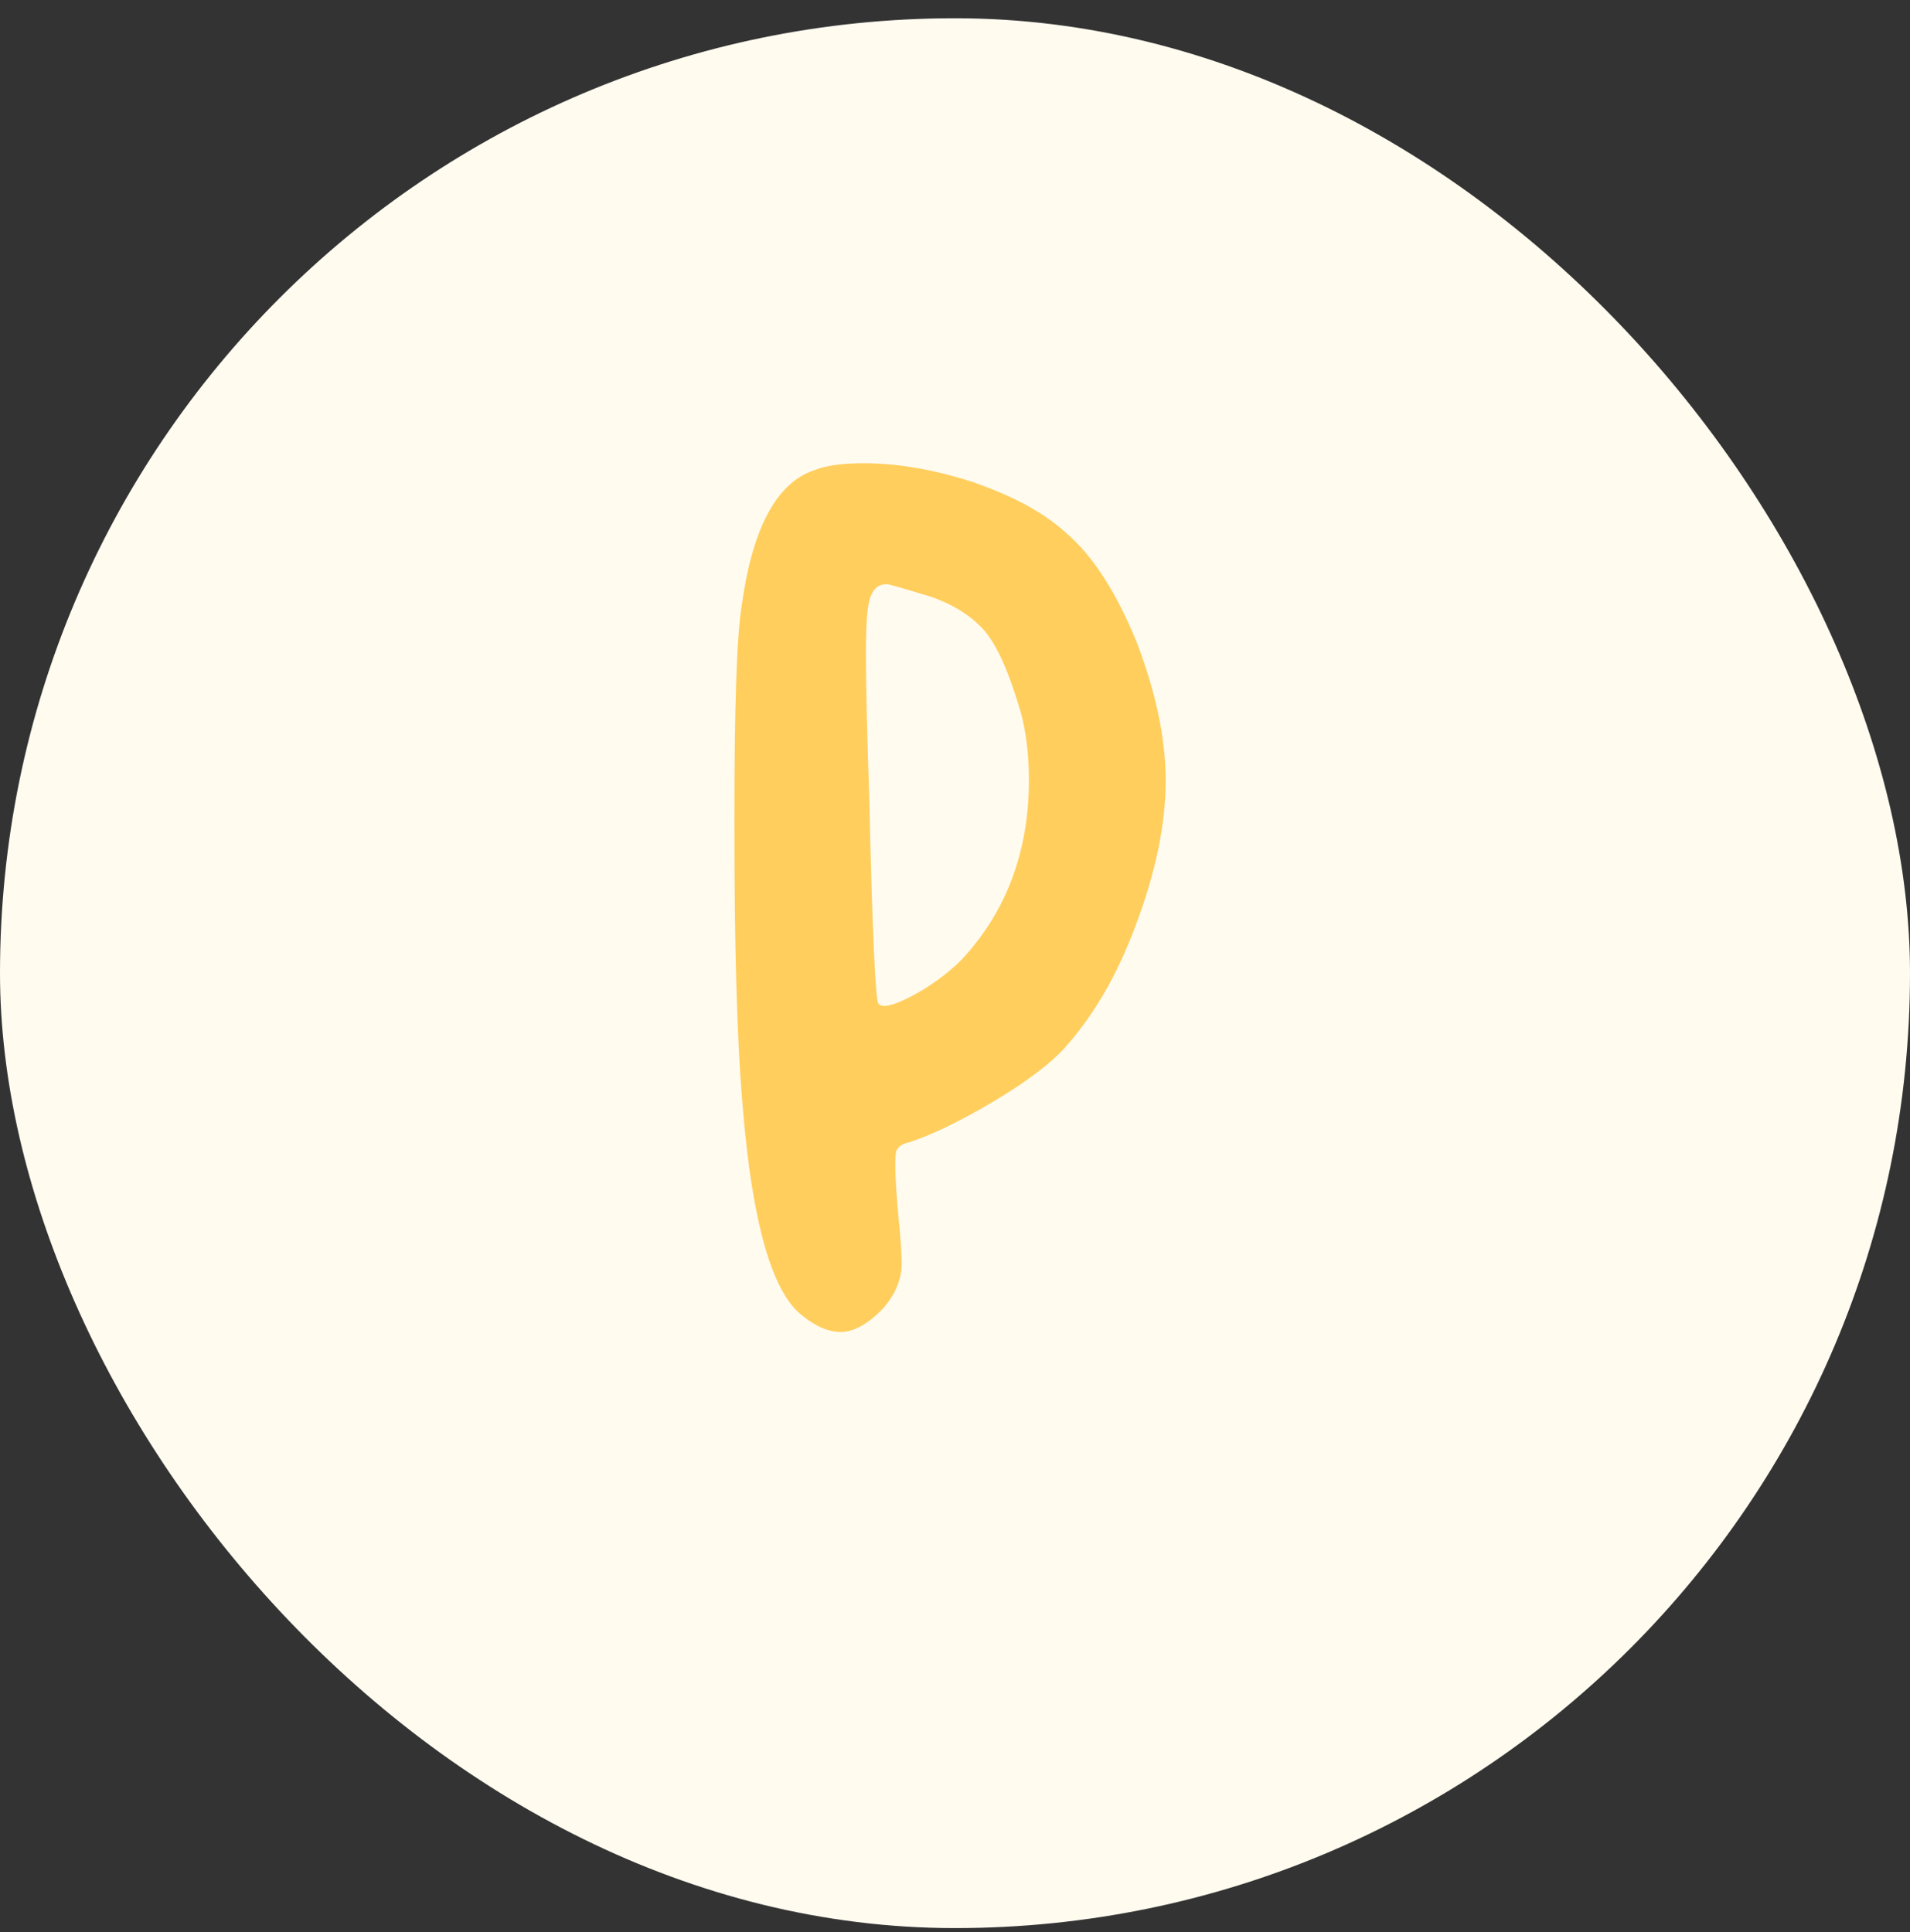
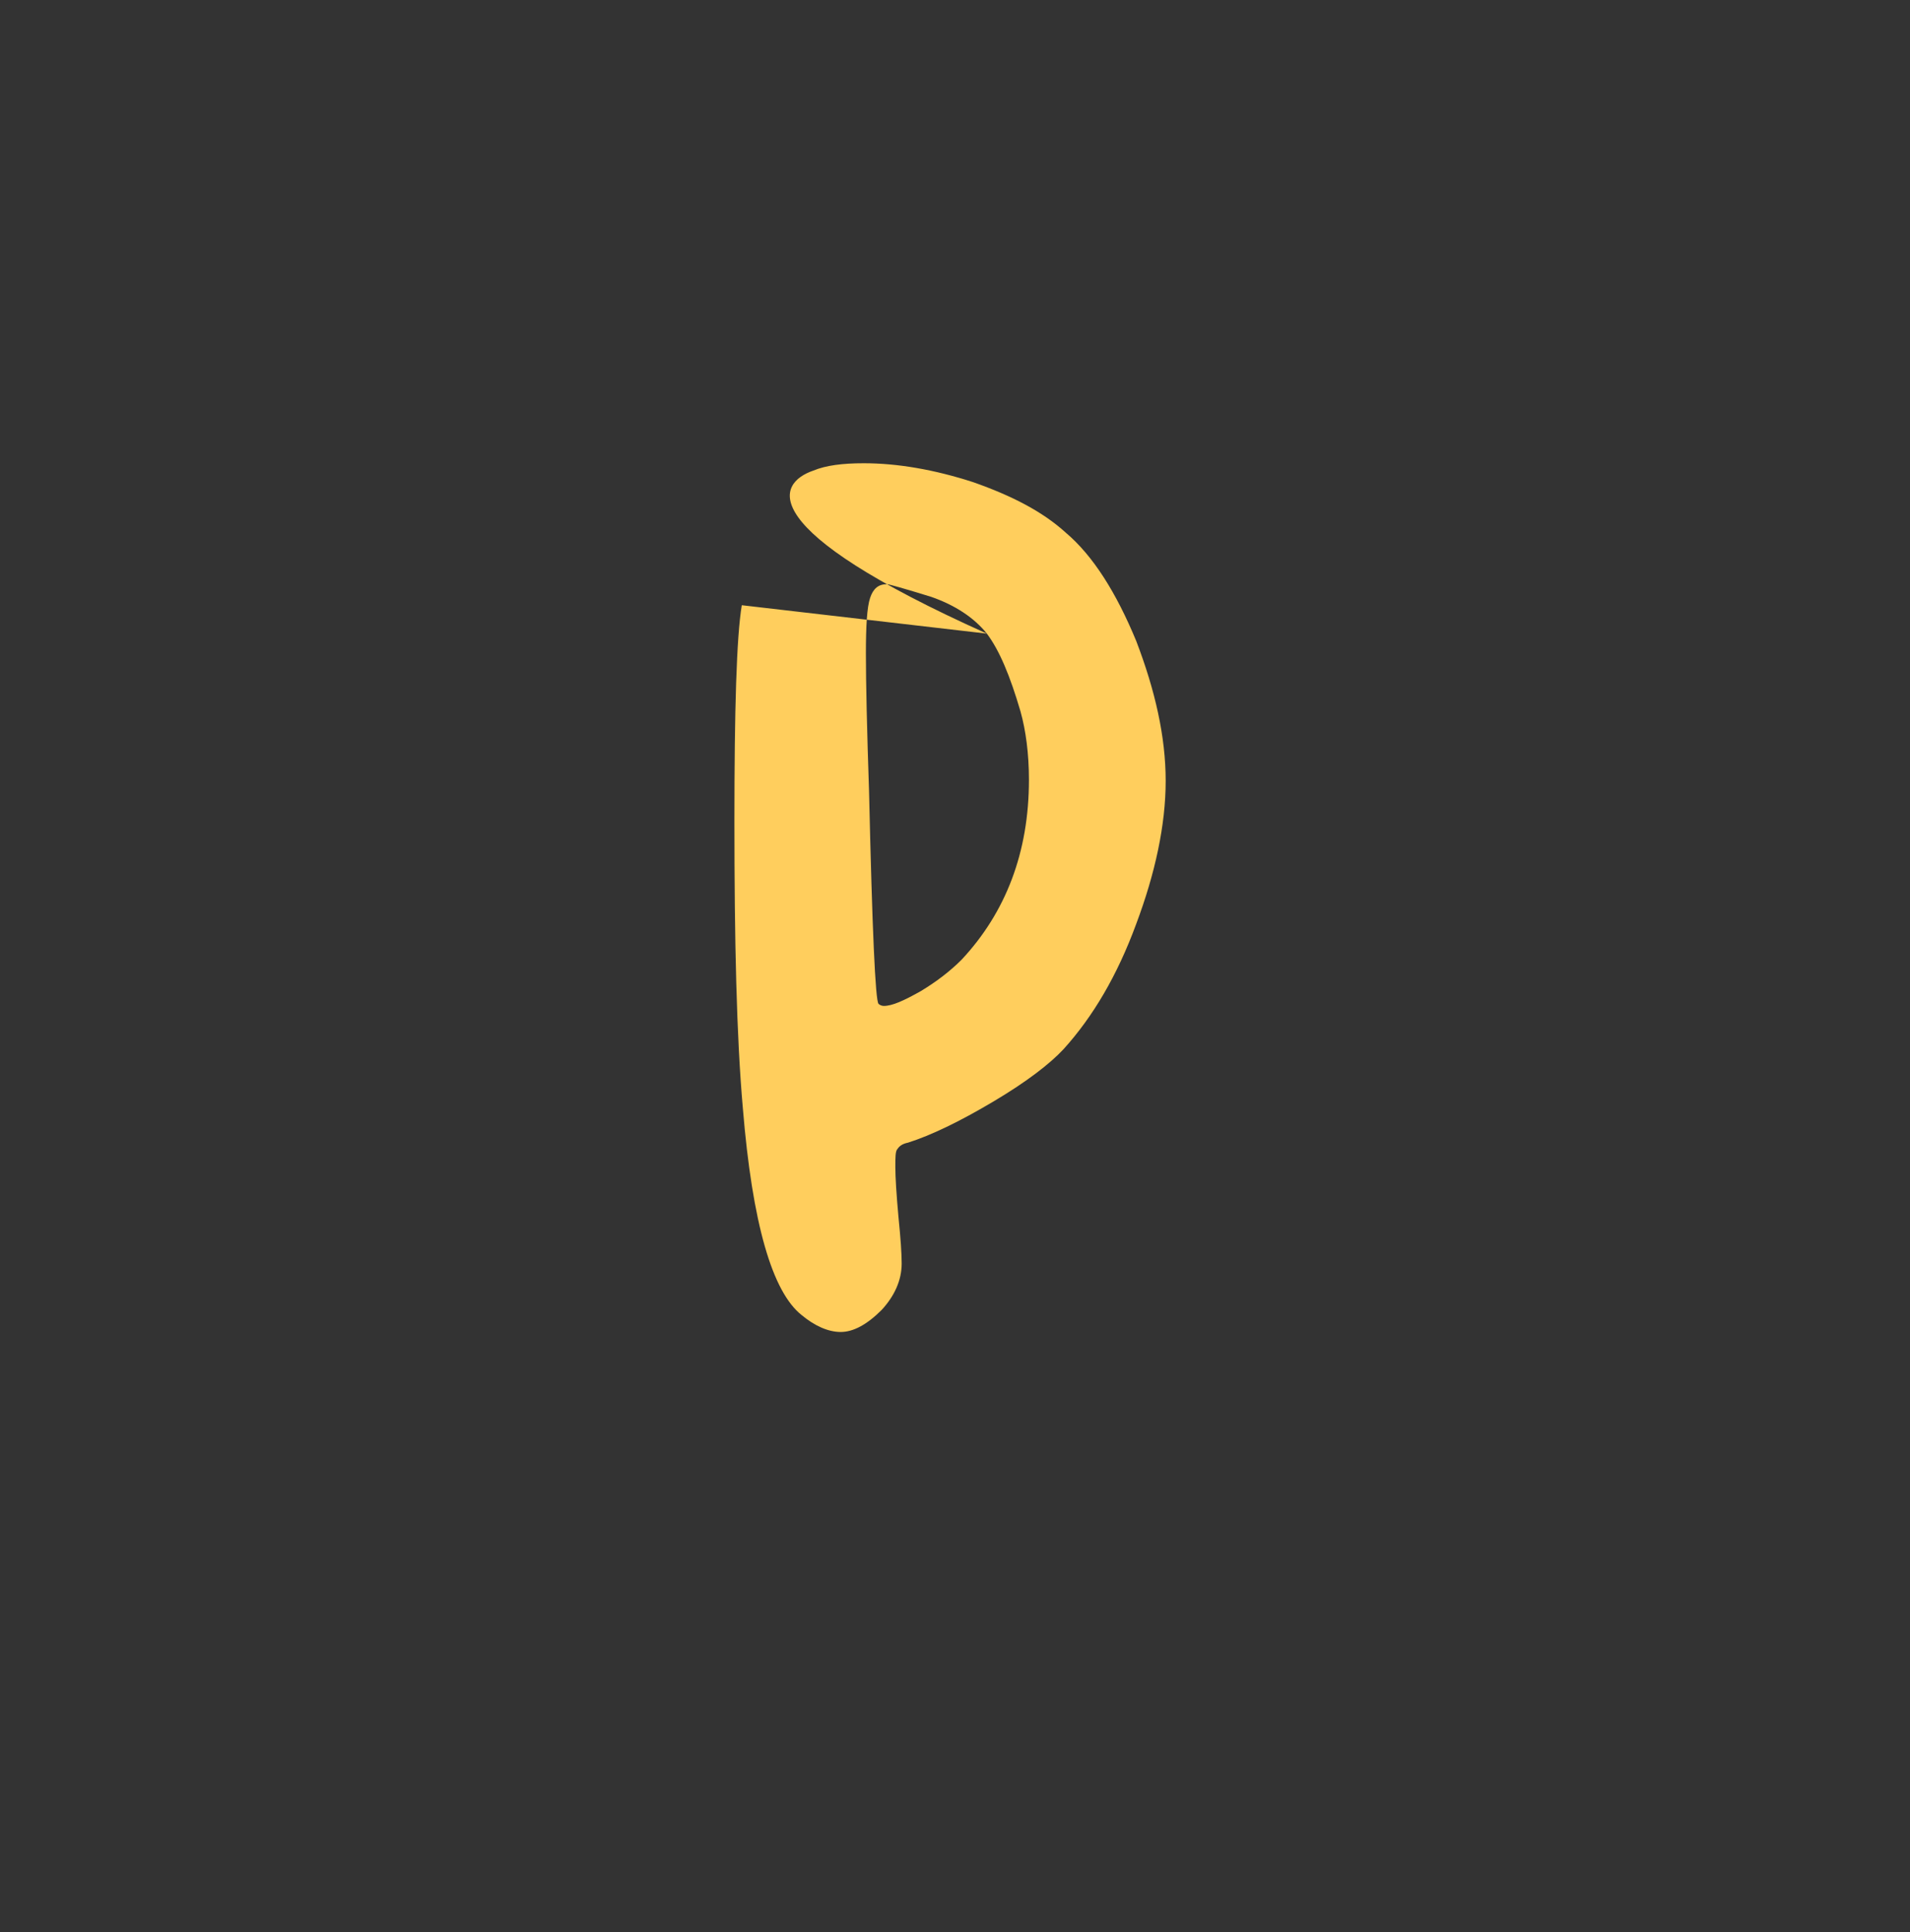
<svg xmlns="http://www.w3.org/2000/svg" width="86" height="87" viewBox="0 0 86 87" fill="none">
  <rect x="0" y="0" width="86" height="87" fill="#333333" stroke="none" />
-   <rect y="0.822" width="86" height="86" rx="43" fill="#FFFBEF" />
-   <path d="M44.435 28.532C43.866 27.822 43.014 27.253 41.925 26.875C40.693 26.496 40.03 26.306 39.935 26.306C39.557 26.306 39.32 26.496 39.178 26.922C39.036 27.348 38.988 28.201 38.988 29.432C38.988 30.758 39.036 32.842 39.13 35.636C39.273 41.888 39.415 45.061 39.557 45.203C39.604 45.25 39.699 45.297 39.793 45.297C40.172 45.297 40.693 45.061 41.451 44.635C42.161 44.208 42.777 43.735 43.298 43.214C45.287 41.083 46.329 38.383 46.329 35.115C46.329 33.931 46.187 32.889 45.95 32.037C45.477 30.427 45.003 29.29 44.435 28.532ZM33.4 27.253C33.873 23.796 34.963 21.76 36.62 21.191C37.189 20.954 37.946 20.86 38.894 20.86C40.409 20.86 42.067 21.144 43.819 21.712C45.571 22.328 46.945 23.038 47.987 23.985C49.218 25.027 50.26 26.685 51.16 28.864C52.012 31.09 52.486 33.173 52.486 35.163C52.486 37.152 52.012 39.33 51.16 41.603C50.307 43.924 49.218 45.771 47.892 47.239C47.276 47.902 46.234 48.708 44.719 49.607C43.203 50.507 41.925 51.123 40.883 51.454C40.646 51.502 40.504 51.596 40.409 51.739C40.314 51.833 40.314 52.117 40.314 52.544C40.314 53.017 40.362 53.775 40.456 54.817C40.551 55.764 40.599 56.427 40.599 56.901C40.599 57.658 40.267 58.369 39.699 58.985C39.036 59.648 38.42 59.979 37.852 59.979C37.283 59.979 36.668 59.695 36.099 59.221C34.773 58.179 33.873 55.101 33.447 49.892C33.163 46.671 33.068 42.361 33.068 36.962C33.068 31.942 33.163 28.674 33.4 27.253Z" fill="#FFCE5D" />
+   <path d="M44.435 28.532C43.866 27.822 43.014 27.253 41.925 26.875C40.693 26.496 40.03 26.306 39.935 26.306C39.557 26.306 39.32 26.496 39.178 26.922C39.036 27.348 38.988 28.201 38.988 29.432C38.988 30.758 39.036 32.842 39.13 35.636C39.273 41.888 39.415 45.061 39.557 45.203C39.604 45.25 39.699 45.297 39.793 45.297C40.172 45.297 40.693 45.061 41.451 44.635C42.161 44.208 42.777 43.735 43.298 43.214C45.287 41.083 46.329 38.383 46.329 35.115C46.329 33.931 46.187 32.889 45.95 32.037C45.477 30.427 45.003 29.29 44.435 28.532ZC33.873 23.796 34.963 21.76 36.62 21.191C37.189 20.954 37.946 20.86 38.894 20.86C40.409 20.86 42.067 21.144 43.819 21.712C45.571 22.328 46.945 23.038 47.987 23.985C49.218 25.027 50.26 26.685 51.16 28.864C52.012 31.09 52.486 33.173 52.486 35.163C52.486 37.152 52.012 39.33 51.16 41.603C50.307 43.924 49.218 45.771 47.892 47.239C47.276 47.902 46.234 48.708 44.719 49.607C43.203 50.507 41.925 51.123 40.883 51.454C40.646 51.502 40.504 51.596 40.409 51.739C40.314 51.833 40.314 52.117 40.314 52.544C40.314 53.017 40.362 53.775 40.456 54.817C40.551 55.764 40.599 56.427 40.599 56.901C40.599 57.658 40.267 58.369 39.699 58.985C39.036 59.648 38.42 59.979 37.852 59.979C37.283 59.979 36.668 59.695 36.099 59.221C34.773 58.179 33.873 55.101 33.447 49.892C33.163 46.671 33.068 42.361 33.068 36.962C33.068 31.942 33.163 28.674 33.4 27.253Z" fill="#FFCE5D" />
</svg>